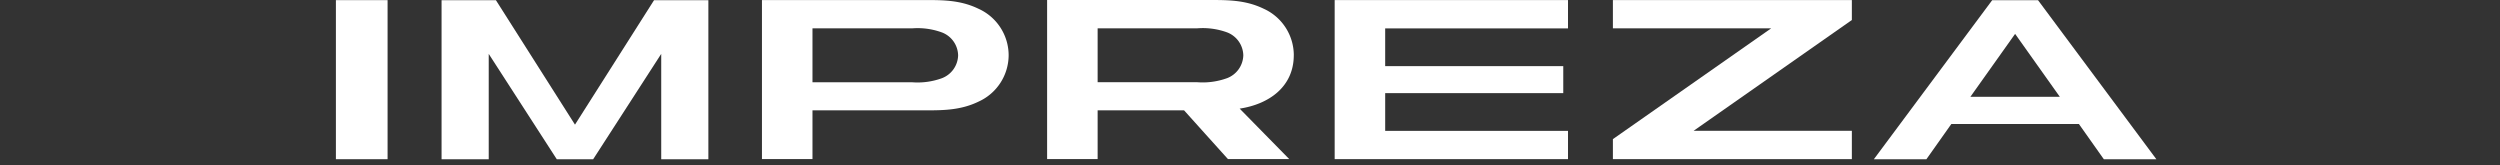
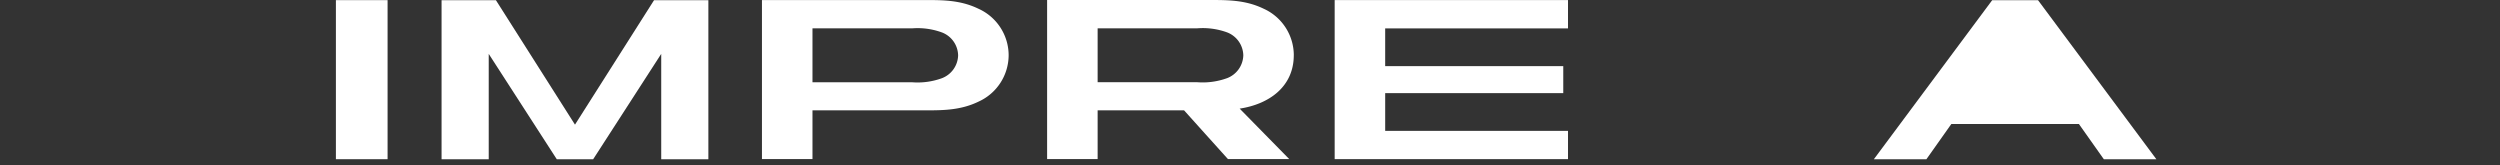
<svg xmlns="http://www.w3.org/2000/svg" width="454" height="30" viewBox="0 0 454 30">
  <rect x="0" y="0" width="454" height="30" fill="#333333" stroke="none" />
  <defs>
    <clipPath id="clip-path">
      <rect id="長方形_10212" data-name="長方形 10212" width="454" height="30" transform="translate(191 4929)" fill="#fff" stroke="#707070" stroke-width="1" />
    </clipPath>
    <clipPath id="clip-path-2">
      <rect id="長方形_10" data-name="長方形 10" width="454.41" height="30" transform="translate(190 2425)" fill="#fff" stroke="#707070" stroke-width="1" />
    </clipPath>
  </defs>
  <g id="マスクグループ_220" data-name="マスクグループ 220" transform="translate(-191 -4929)" clip-path="url(#clip-path)">
    <g id="マスクグループ_2" data-name="マスクグループ 2" transform="translate(0 2503)" clip-path="url(#clip-path-2)">
      <g id="グループ_3107" data-name="グループ 3107" transform="translate(252 2426)">
        <path id="パス_522" data-name="パス 522" d="M-4363.442,131.437h32.34v4.9h-32.34v6.854h33.2v5.141h-42.373V119.443h42.373v5.14h-33.2Z" transform="translate(4553.991 -119.428)" fill="#fff" />
-         <path id="パス_523" data-name="パス 523" d="M-4259.045,137h-16.234l8.119-11.423Zm17.537,11.342L-4263,119.457h-8.322l-21.49,28.885h9.542l4.527-6.4h23.167l4.526,6.4Z" transform="translate(4572.105 -119.425)" fill="#fff" />
+         <path id="パス_523" data-name="パス 523" d="M-4259.045,137l8.119-11.423Zm17.537,11.342L-4263,119.457h-8.322l-21.49,28.885h9.542l4.527-6.4h23.167l4.526,6.4Z" transform="translate(4572.105 -119.425)" fill="#fff" />
        <path id="パス_524" data-name="パス 524" d="M-4477.27,148.342l12.359-19.134v19.135l8.562,0V119.46l-9.866,0-14.357,22.6-14.357-22.6-9.872,0v28.886h8.565V129.208l12.357,19.134Z" transform="translate(4523.989 -119.424)" fill="#fff" />
        <rect id="長方形_9" data-name="長方形 9" width="9.384" height="28.887" transform="translate(0 0.027)" fill="#fff" />
-         <path id="パス_525" data-name="パス 525" d="M-4288.042,143.184h-28.738l28.738-20.118v-3.63h-43.394v5.14h28.742l-28.742,20.115v3.632h43.394Z" transform="translate(4563.338 -119.429)" fill="#fff" />
        <path id="パス_526" data-name="パス 526" d="M-4424.738,133.645a12.911,12.911,0,0,1-5.36.725h-18.107v-9.794h18.107a12.892,12.892,0,0,1,5.36.728,4.552,4.552,0,0,1,2.981,4.169,4.565,4.565,0,0,1-2.981,4.172m6.671-12.629c-3.432-1.665-6.821-1.578-10.413-1.578h-28.9v28.882h9.175v-8.852h19.726c3.591,0,6.98.085,10.417-1.579a9.285,9.285,0,0,0,5.481-8.436,9.282,9.282,0,0,0-5.485-8.438" transform="translate(4534.751 -119.429)" fill="#fff" />
        <path id="パス_527" data-name="パス 527" d="M-4382.532,133.637a12.907,12.907,0,0,1-5.357.725H-4406v-9.791h18.113a12.911,12.911,0,0,1,5.353.723,4.569,4.569,0,0,1,2.988,4.173,4.569,4.569,0,0,1-2.983,4.171m12.154-4.191a9.289,9.289,0,0,0-5.48-8.436c-3.437-1.664-6.822-1.579-10.419-1.579h-28.9v28.886H-4406v-8.856q7.846,0,15.692,0,3.98,4.426,7.97,8.854h11.129q-4.5-4.581-9-9.161c5.175-.773,9.83-3.863,9.83-9.71" transform="translate(4544.33 -119.43)" fill="#fff" />
      </g>
    </g>
  </g>
</svg>